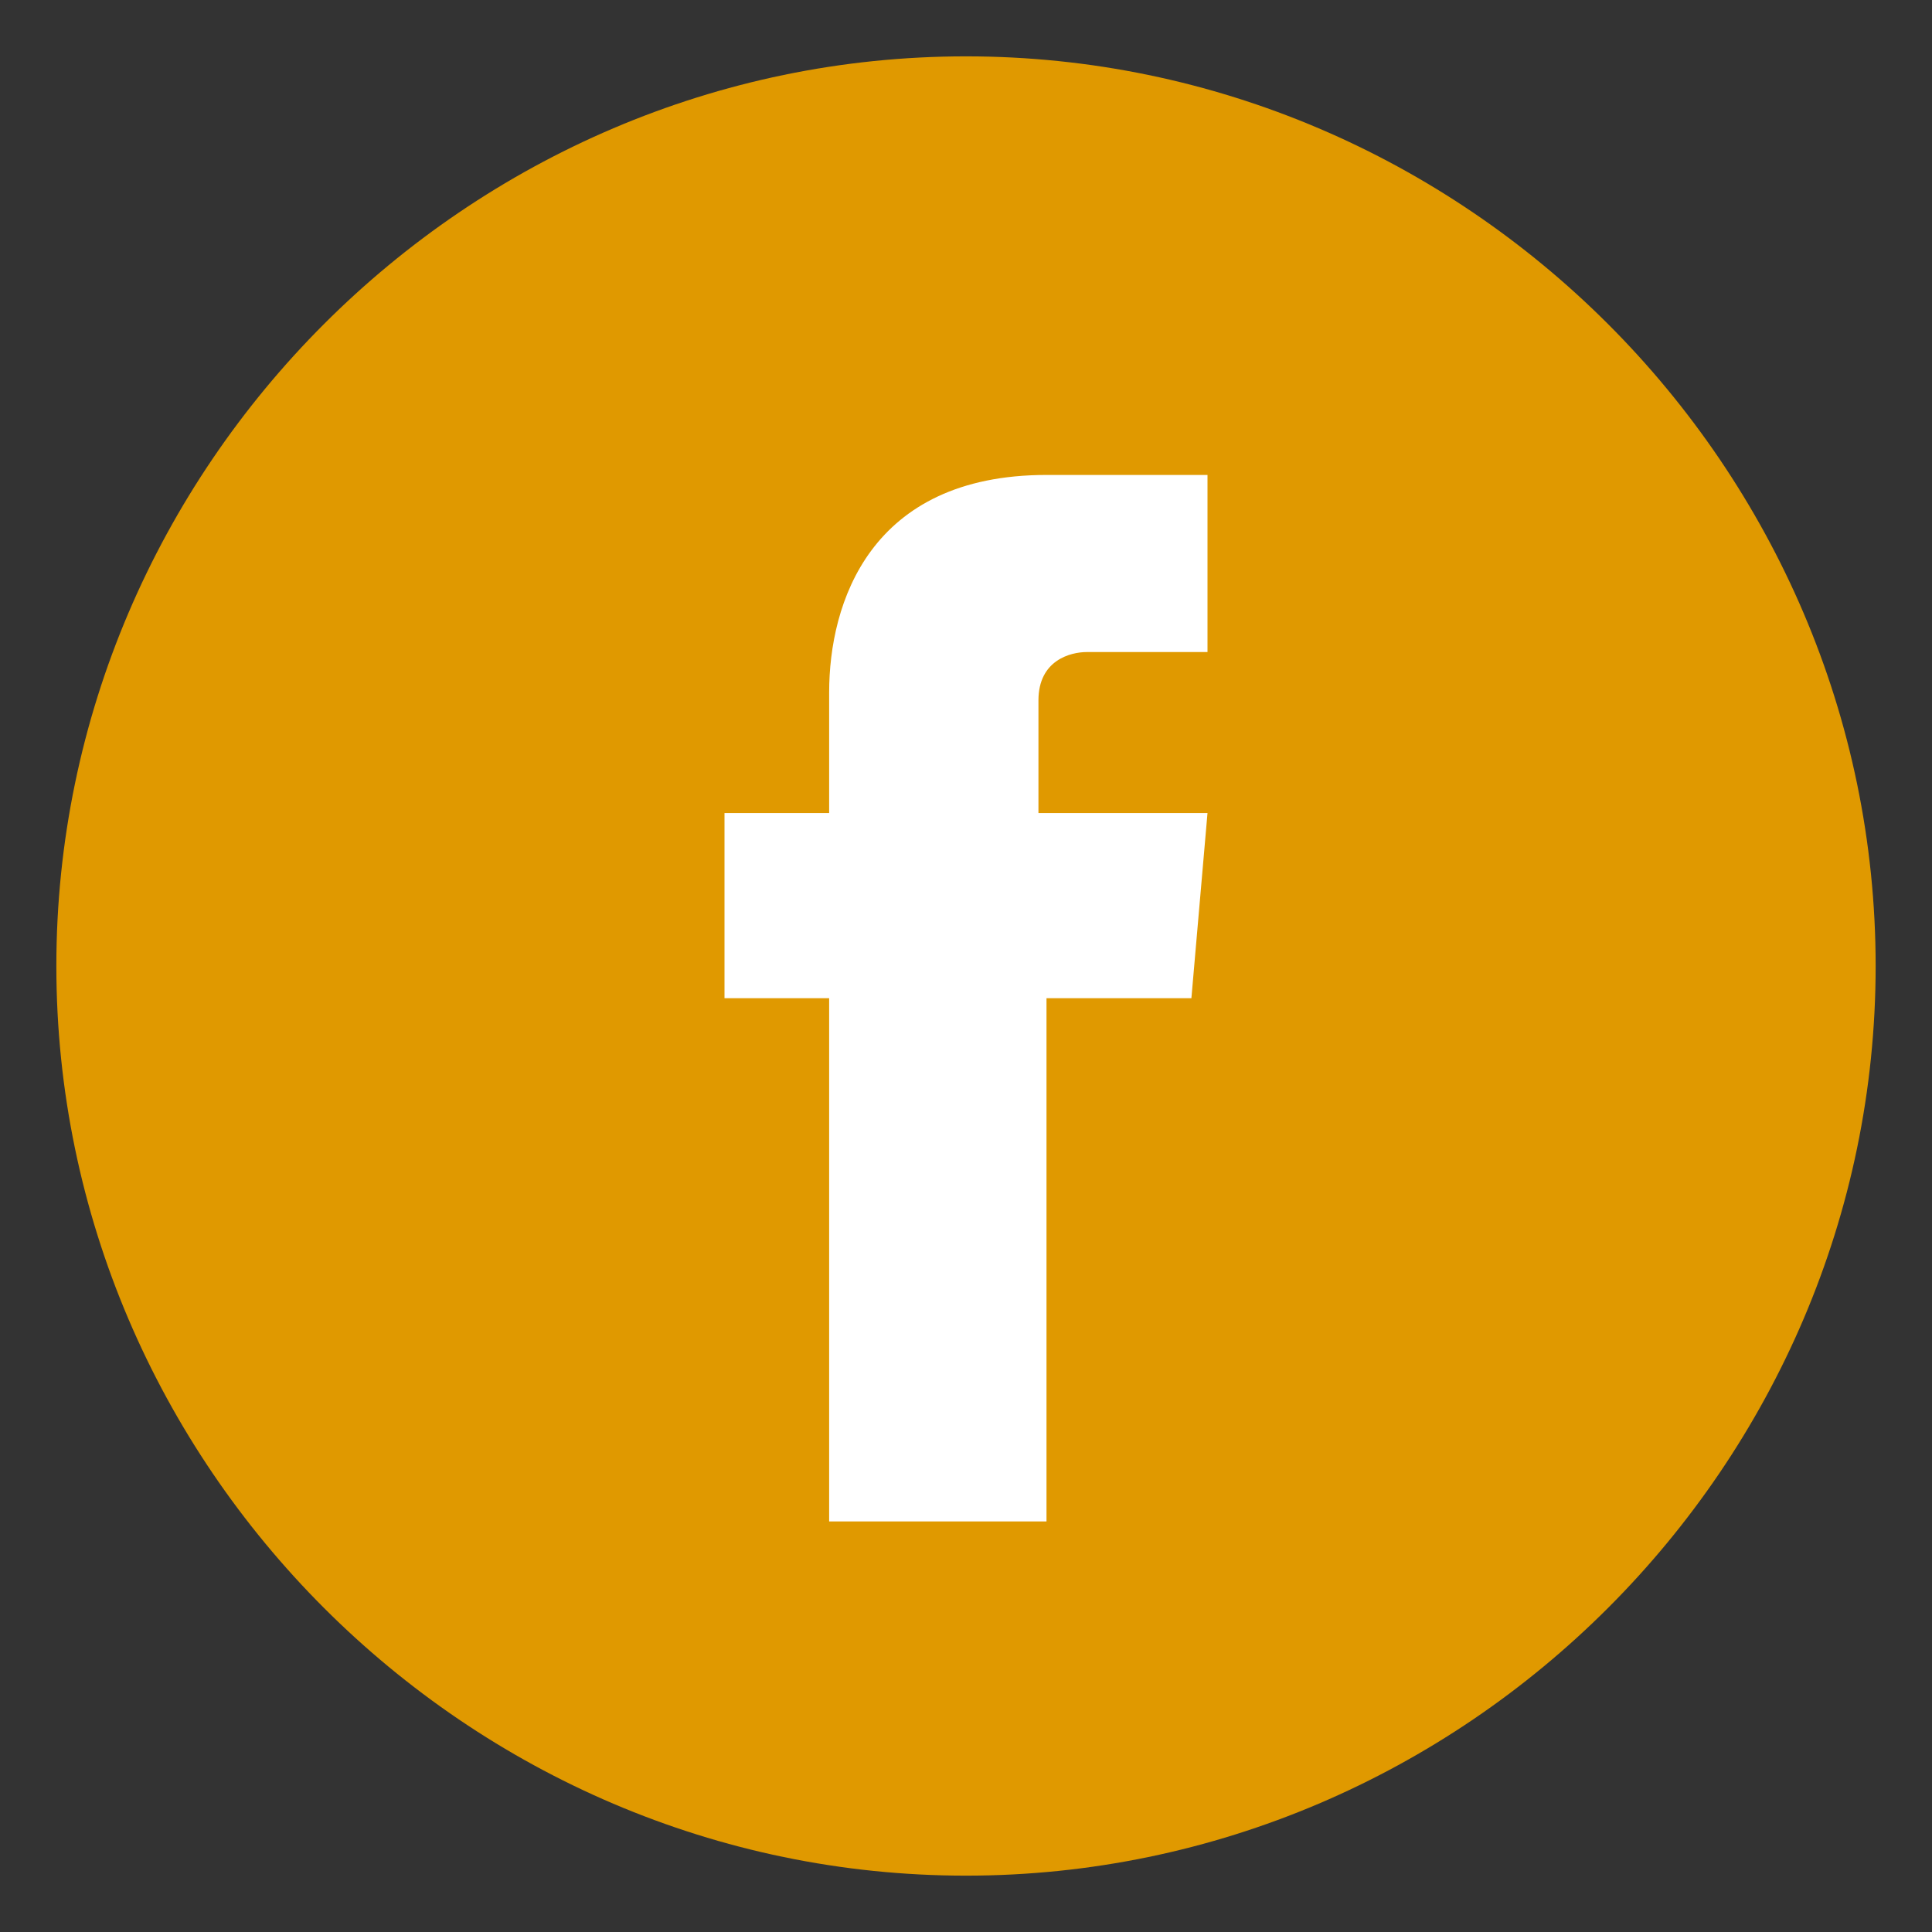
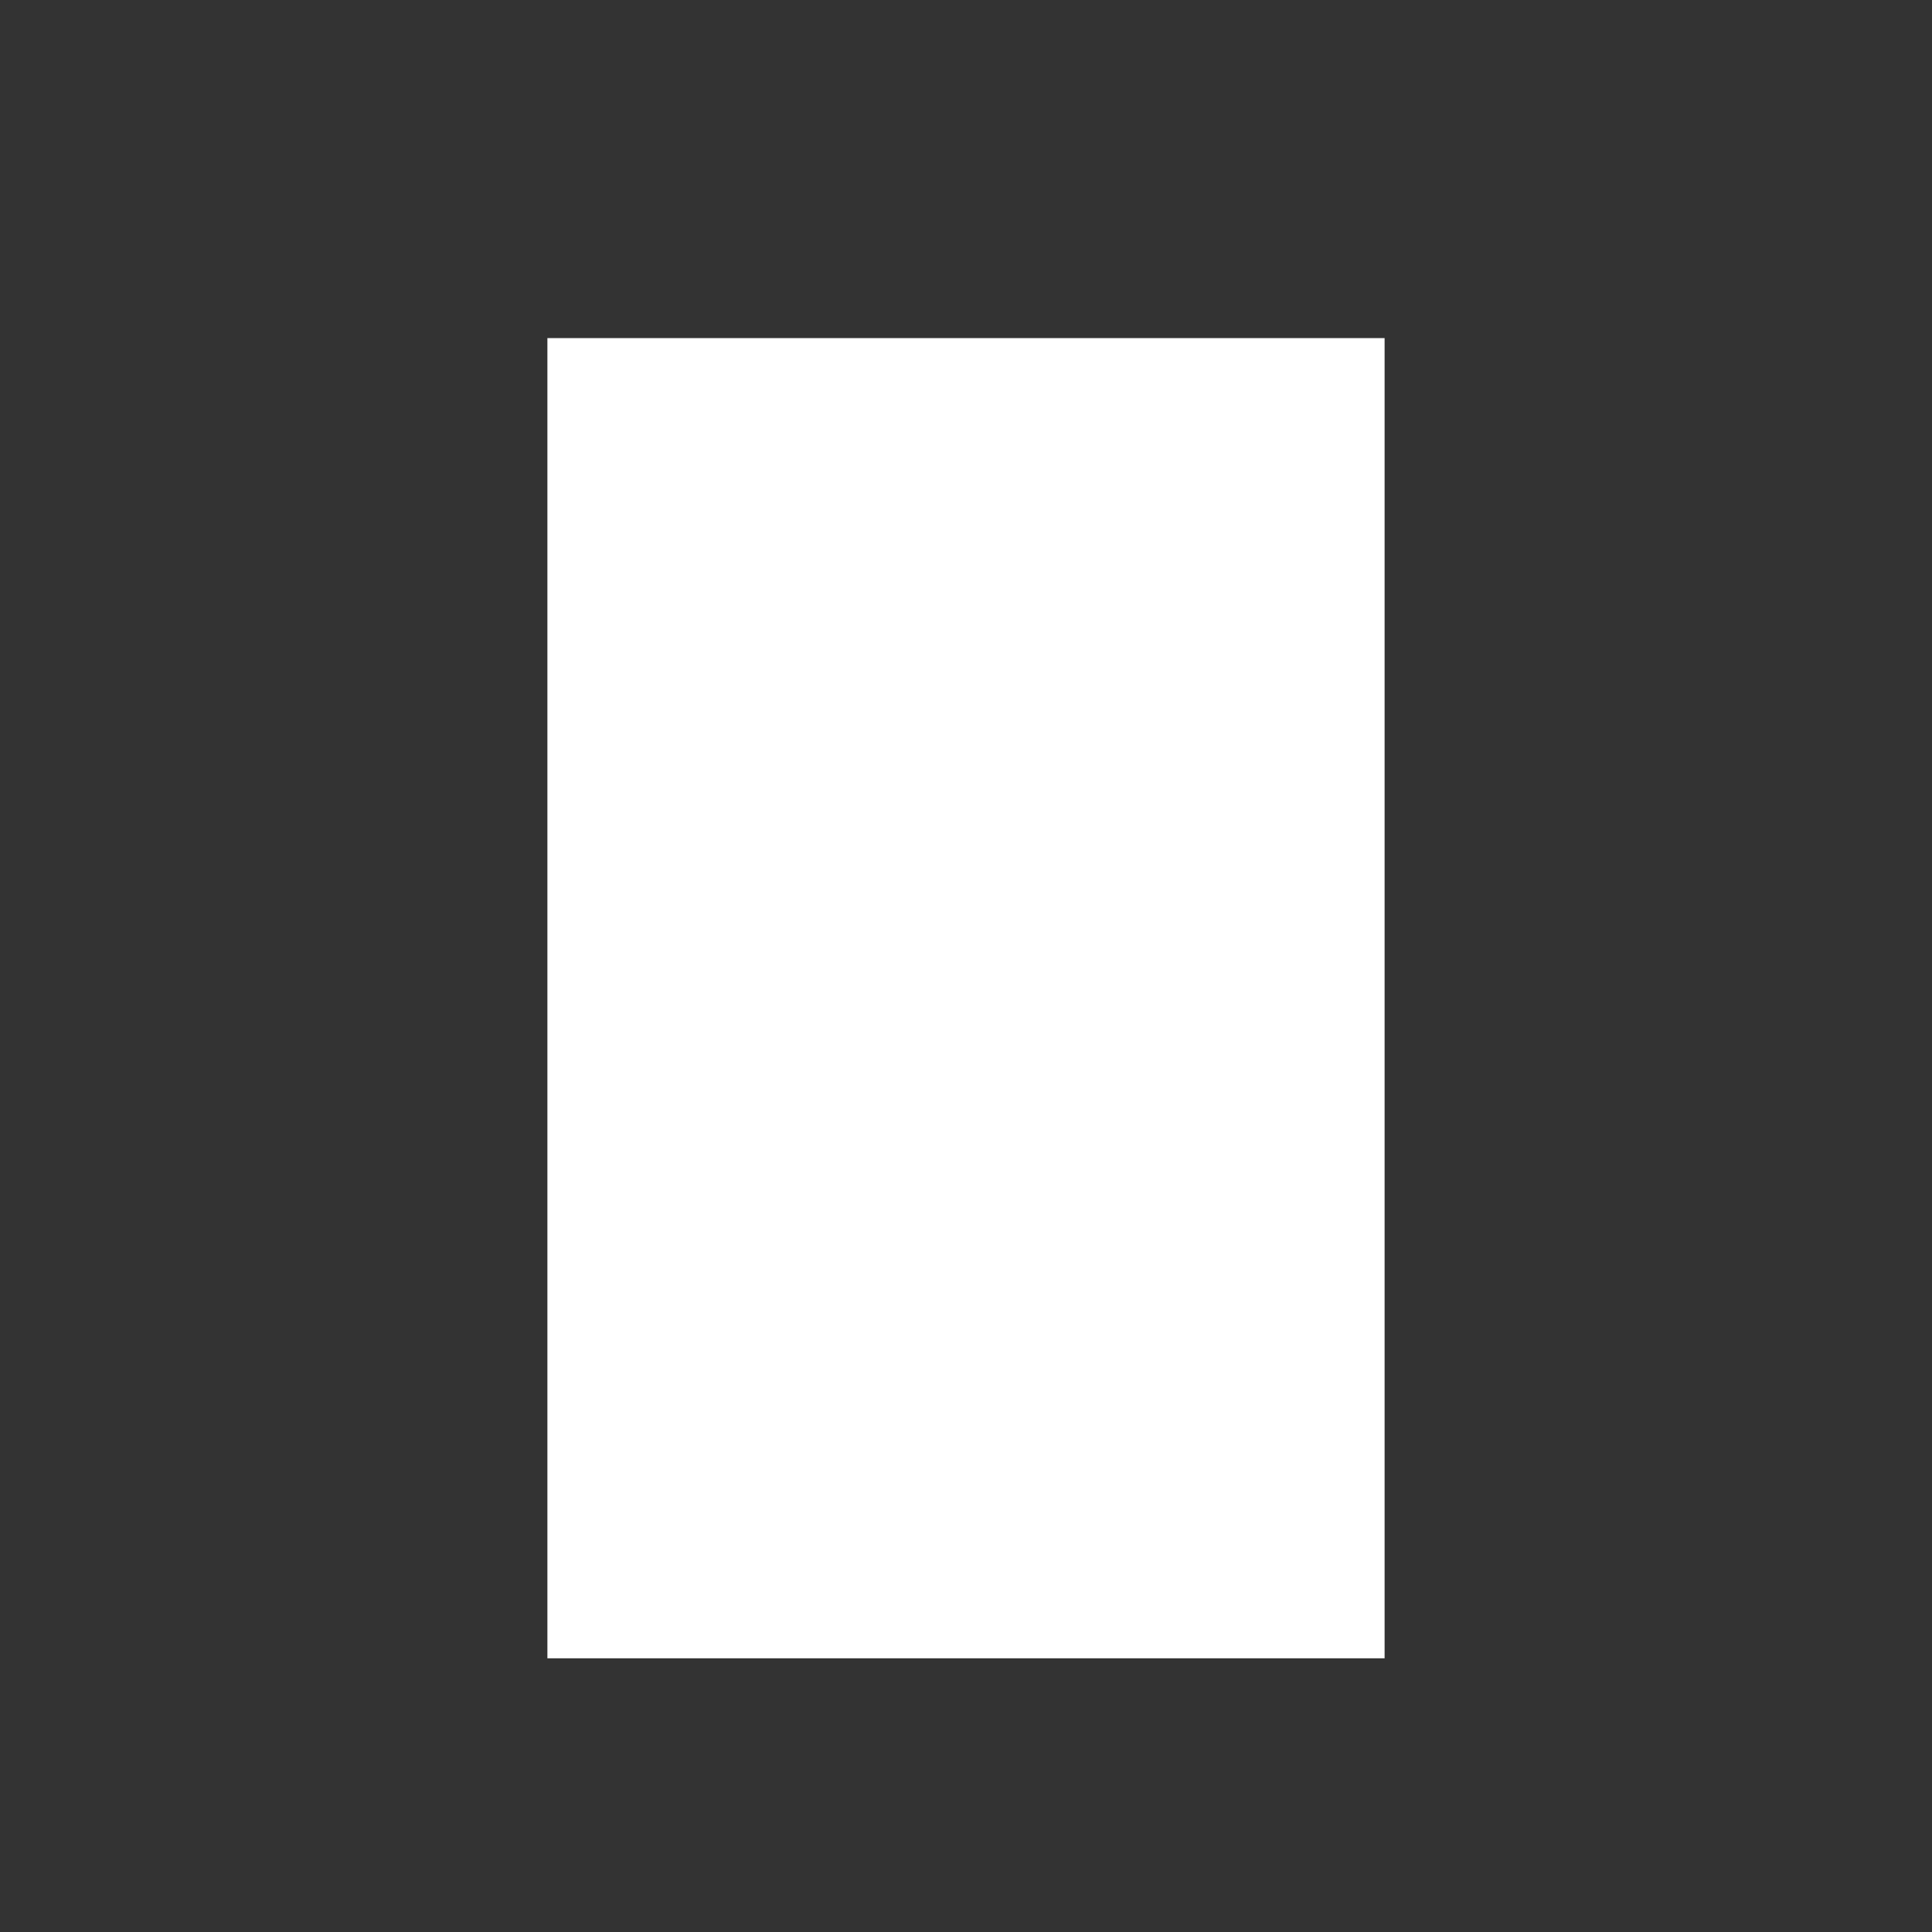
<svg xmlns="http://www.w3.org/2000/svg" version="1.1" id="Calque_1" x="0px" y="0px" viewBox="0 0 24 24" style="enable-background:new 0 0 24 24;" xml:space="preserve">
  <rect x="0" y="0" width="24" height="24" fill="#333333" stroke="none" />
  <style type="text/css">
	.st0{fill:#FFFFFF;}
	.st1{fill:#E09900;}
</style>
  <rect x="6.8" y="4.2" class="st0" width="10.4" height="16.4" />
  <g>
-     <path class="st1" d="M12,0.7C5.8,0.7,0.7,5.8,0.7,12S5.8,23.3,12,23.3S23.3,18.2,23.3,12S18.2,0.7,12,0.7L12,0.7z M14.8,12.4H13   v6.5h-2.7v-6.5H9v-2.3h1.3V8.6c0-1.1,0.5-2.7,2.7-2.7h2v2.2h-1.5c-0.2,0-0.6,0.1-0.6,0.6v1.4H15L14.8,12.4z" />
-   </g>
+     </g>
</svg>